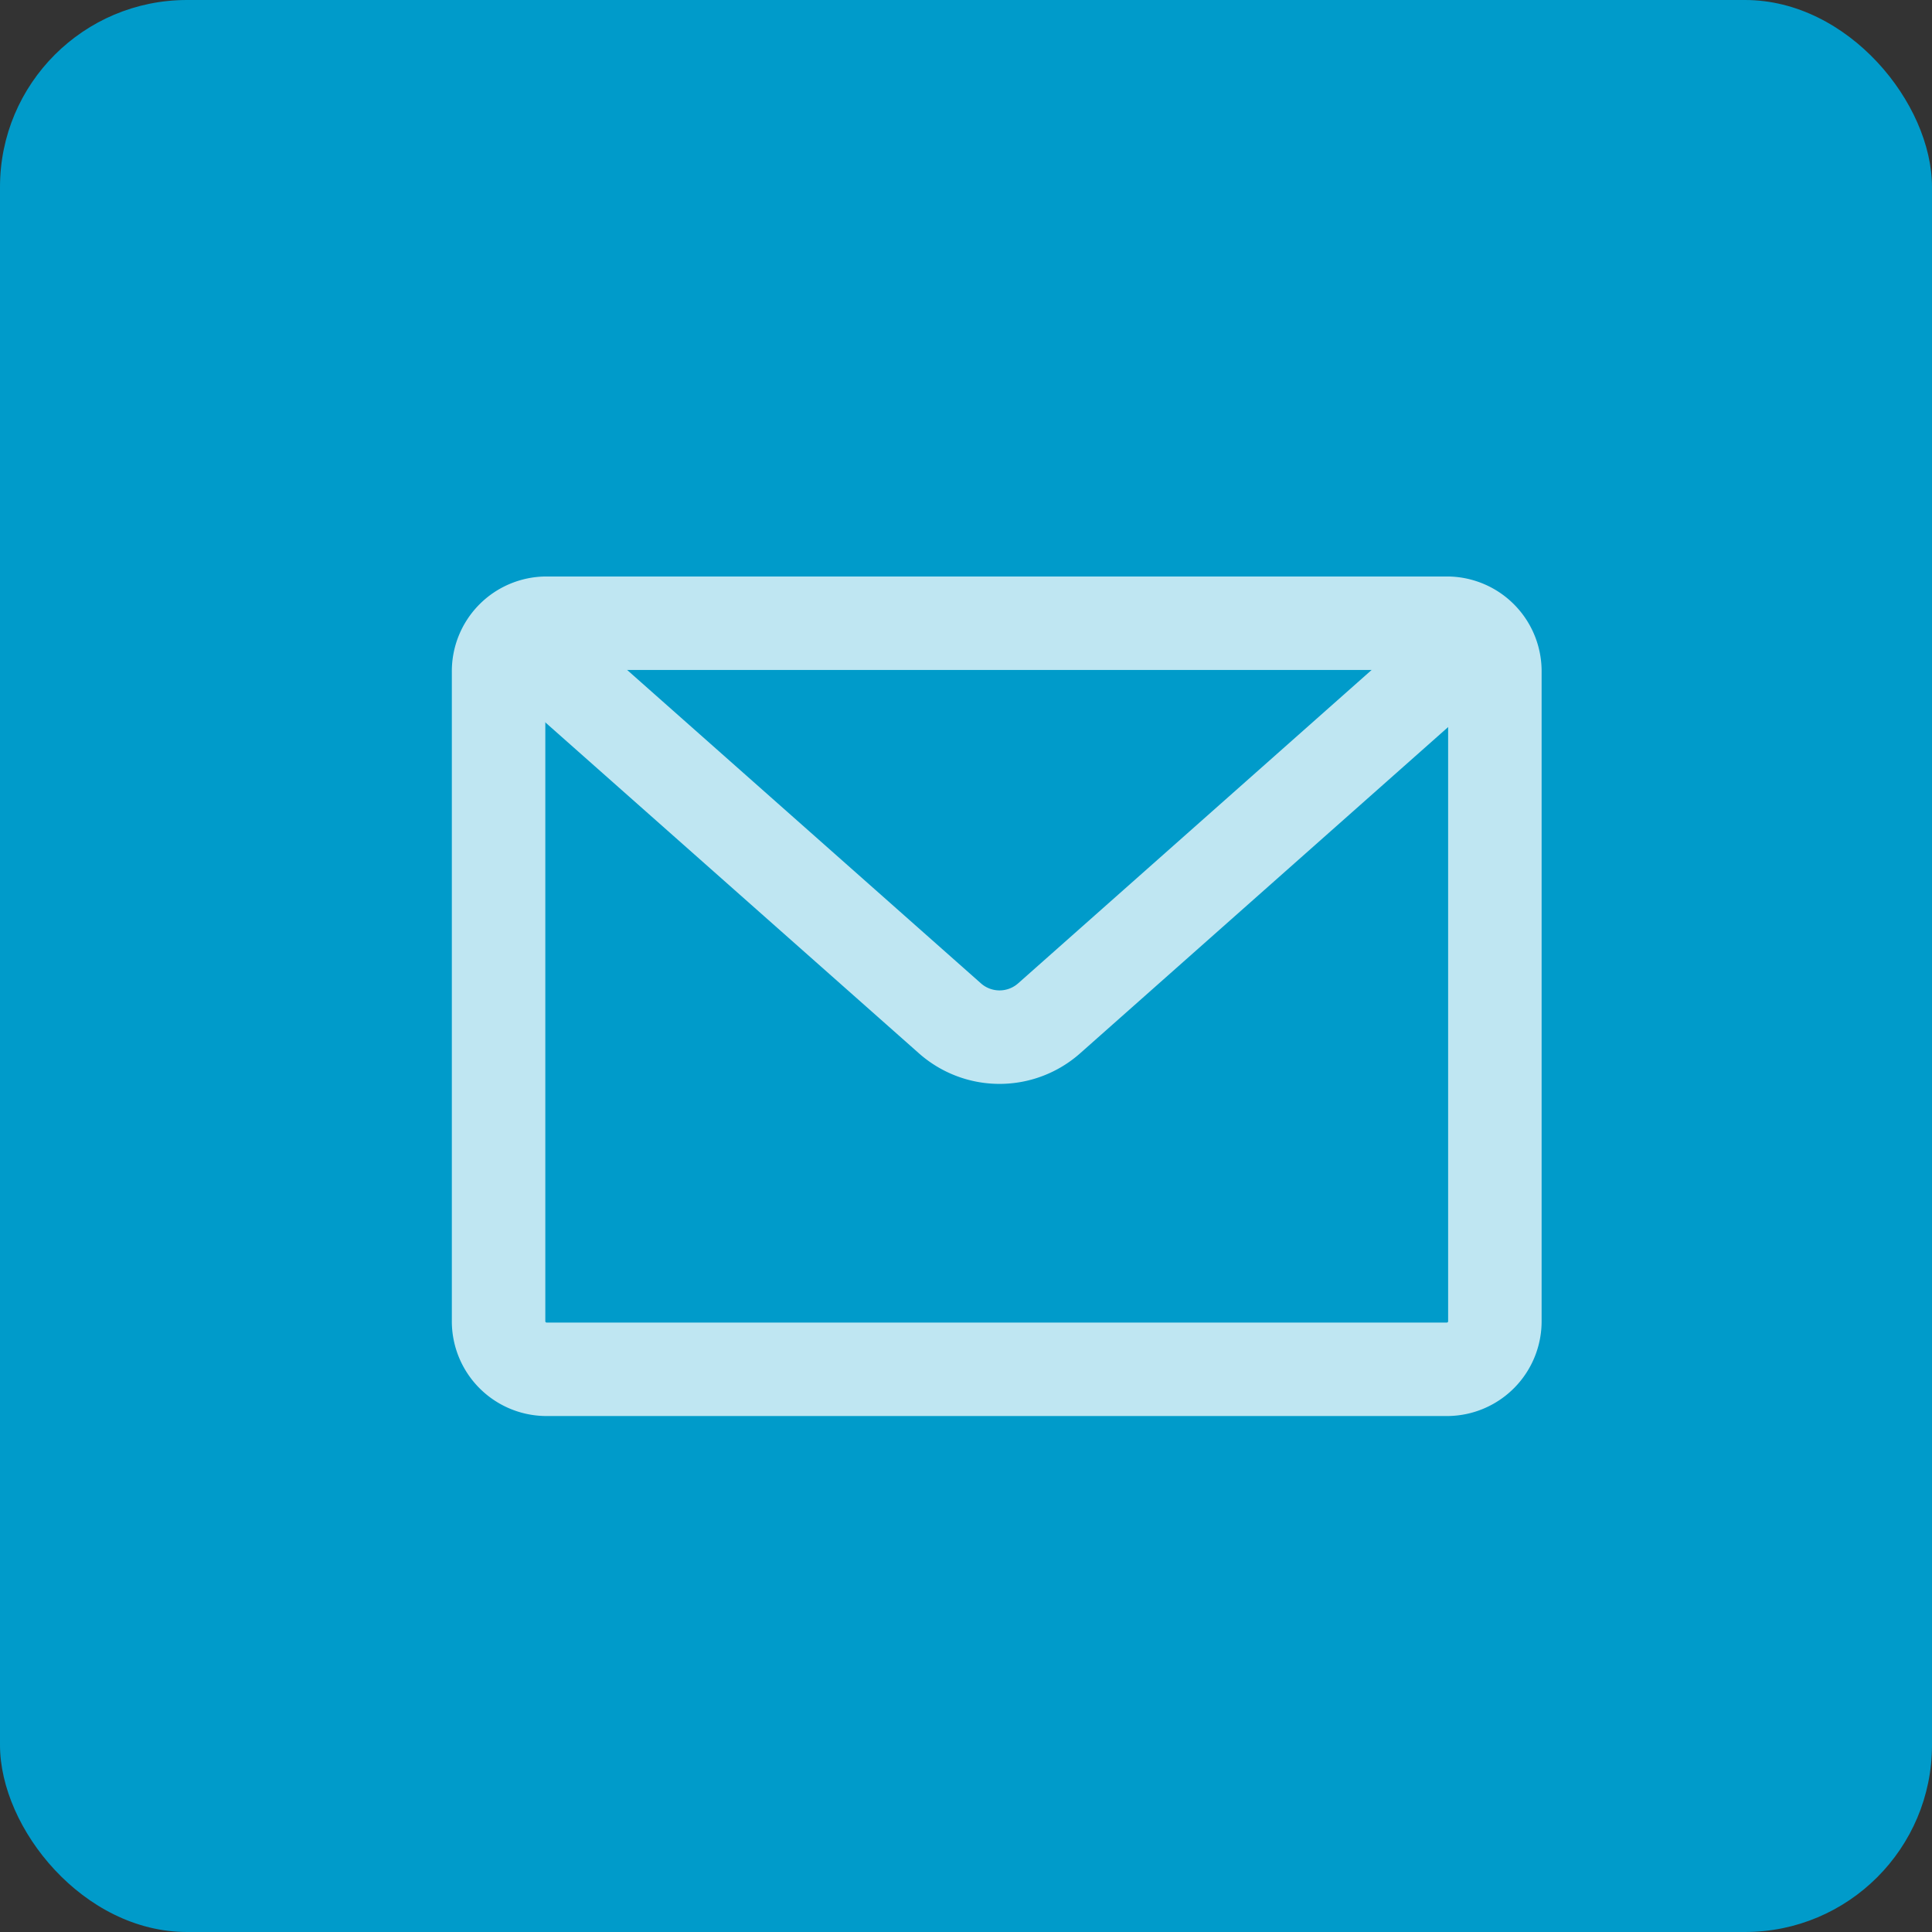
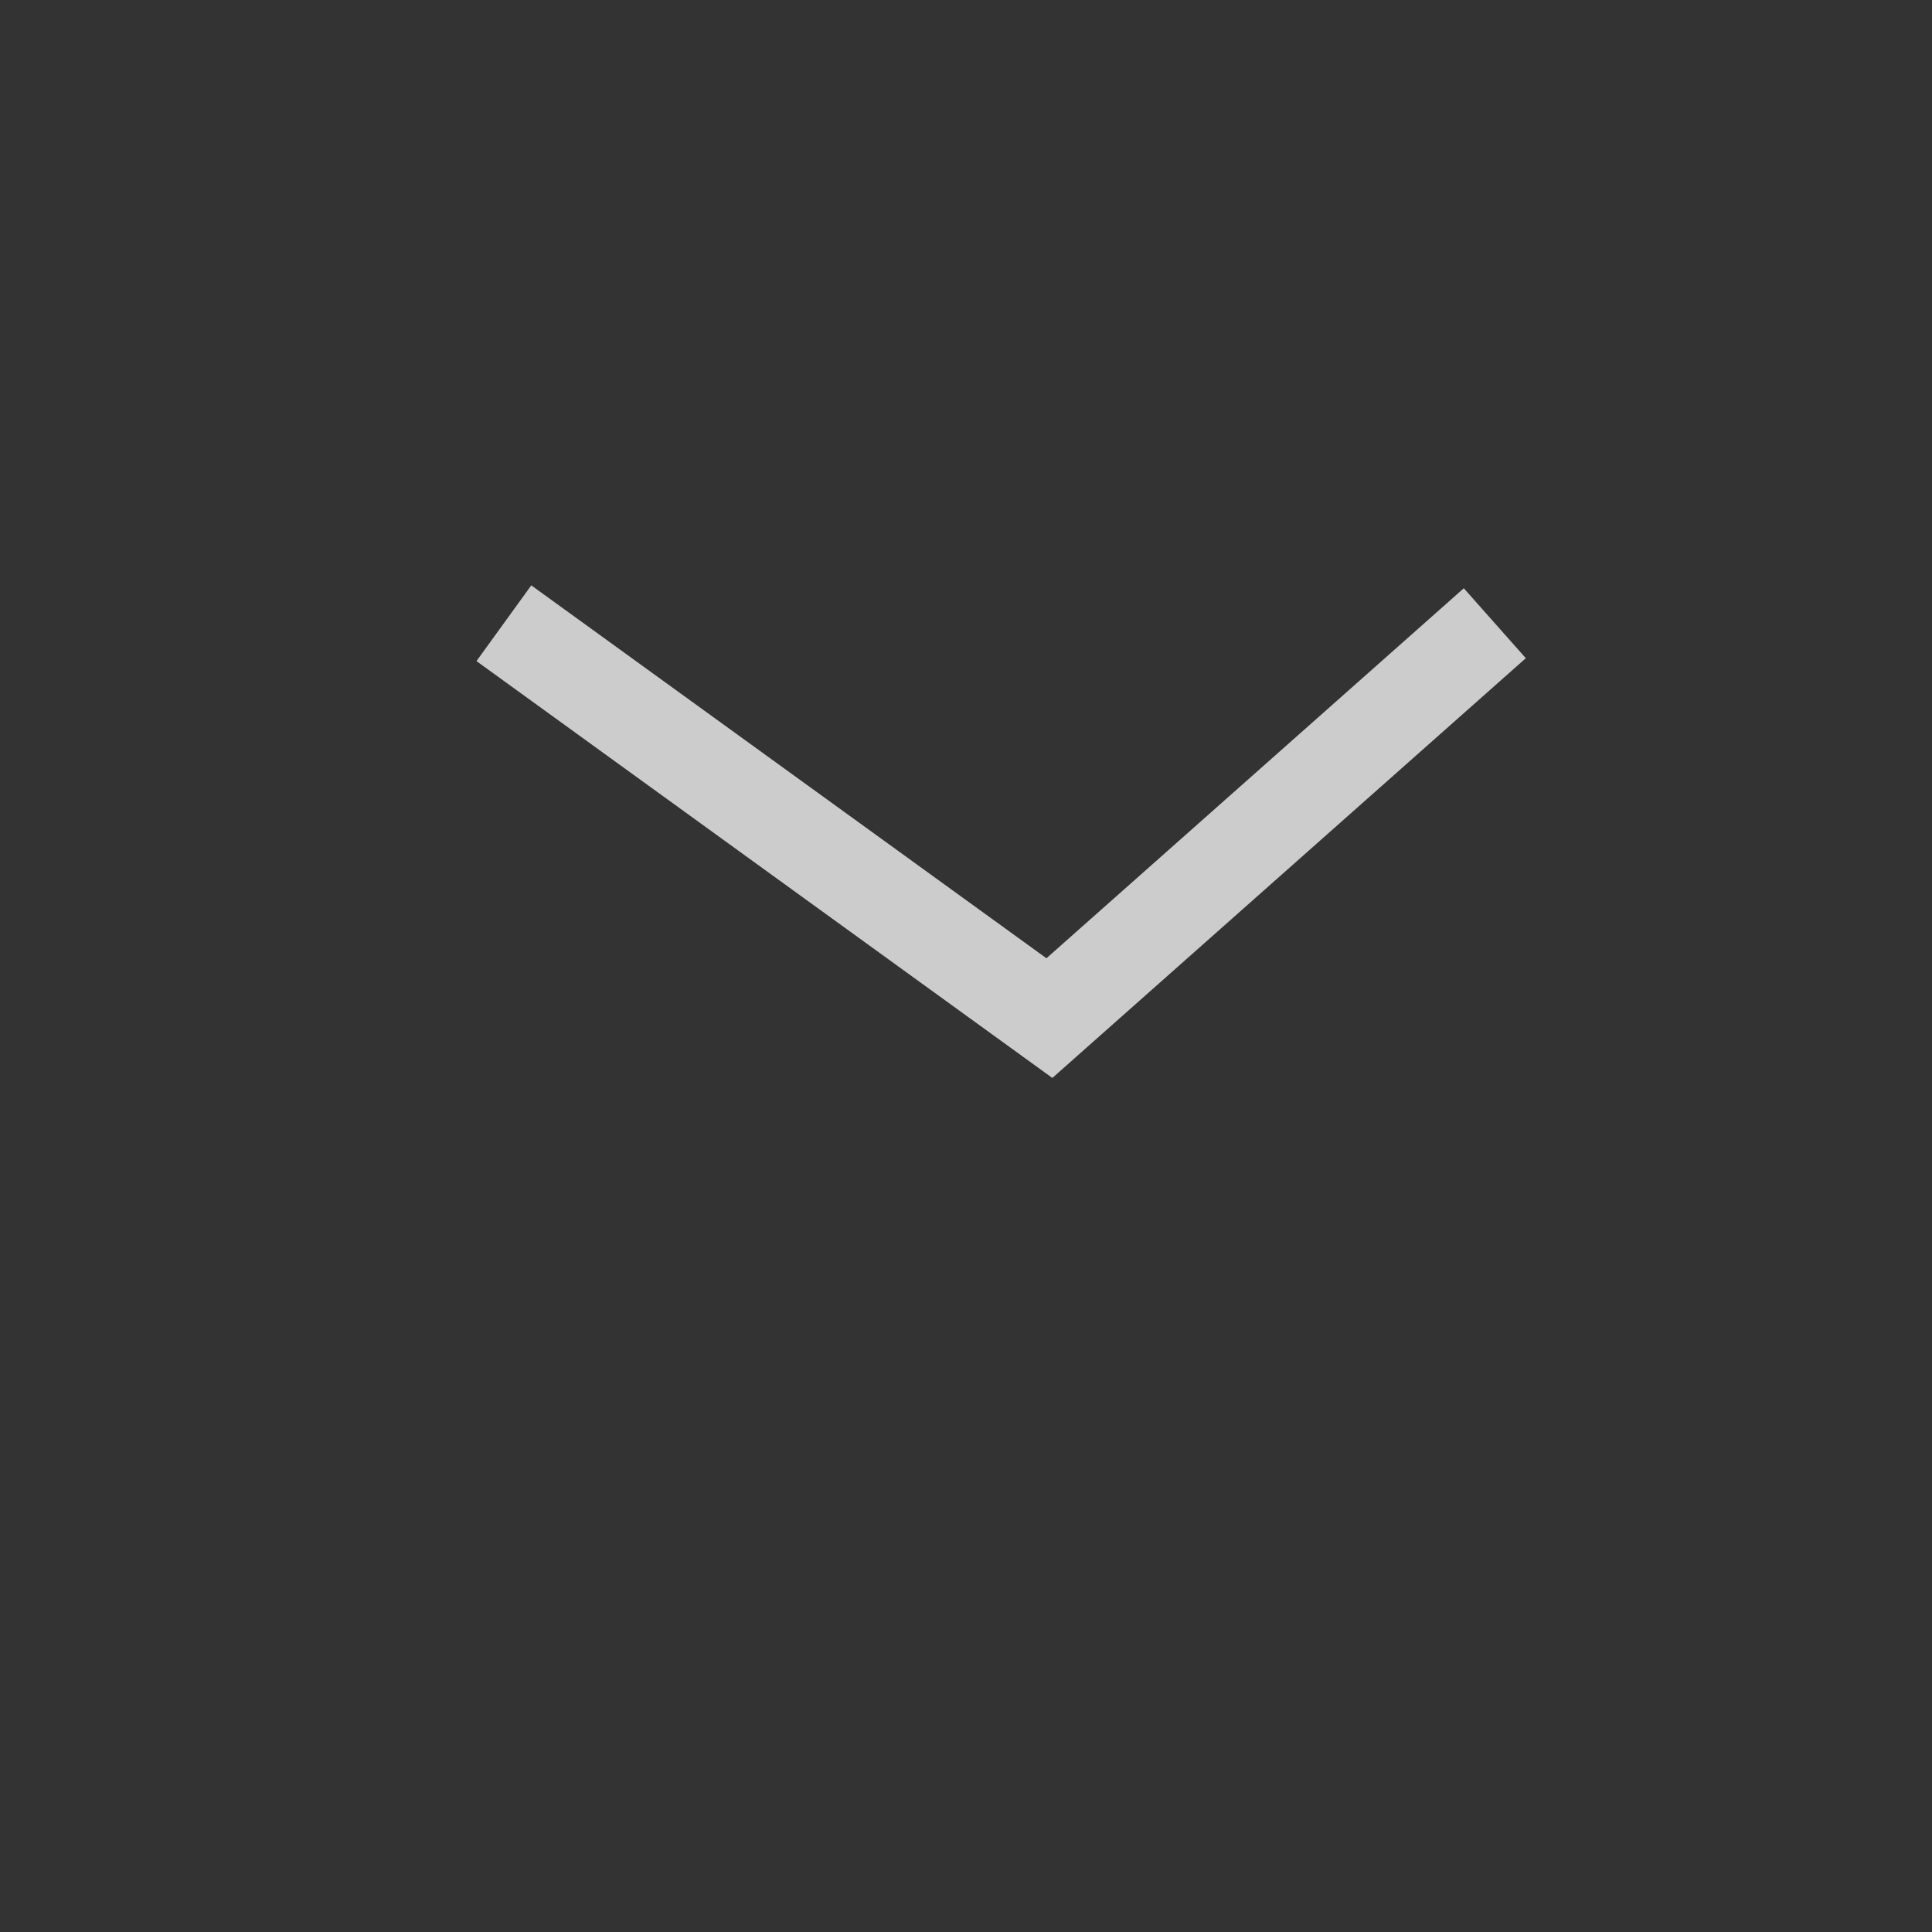
<svg xmlns="http://www.w3.org/2000/svg" id="Group_20" data-name="Group 20" width="31" height="31" viewBox="0 0 31 31">
  <rect x="0" y="0" width="31" height="31" fill="#333333" stroke="none" />
-   <rect id="Rectangle_Copy_4" data-name="Rectangle Copy 4" width="31" height="31" rx="3" fill="#009bca" />
  <g id="Group_5" data-name="Group 5" transform="translate(8 10)" opacity="0.749">
-     <path id="Stroke_1" data-name="Stroke 1" d="M15.225,11.971H.761A.77.77,0,0,1,0,11.193V.778A.77.77,0,0,1,.761,0H15.225a.77.77,0,0,1,.761.778V11.193A.77.77,0,0,1,15.225,11.971Z" fill="none" stroke="#fff" stroke-miterlimit="10" stroke-width="1.5" />
-     <path id="Stroke_3" data-name="Stroke 3" d="M15.9,0,8.753,6.336a1.2,1.2,0,0,1-1.6,0L0,0" transform="translate(0.085 0)" fill="none" stroke="#fff" stroke-miterlimit="10" stroke-width="1.5" />
+     <path id="Stroke_3" data-name="Stroke 3" d="M15.9,0,8.753,6.336L0,0" transform="translate(0.085 0)" fill="none" stroke="#fff" stroke-miterlimit="10" stroke-width="1.5" />
  </g>
</svg>